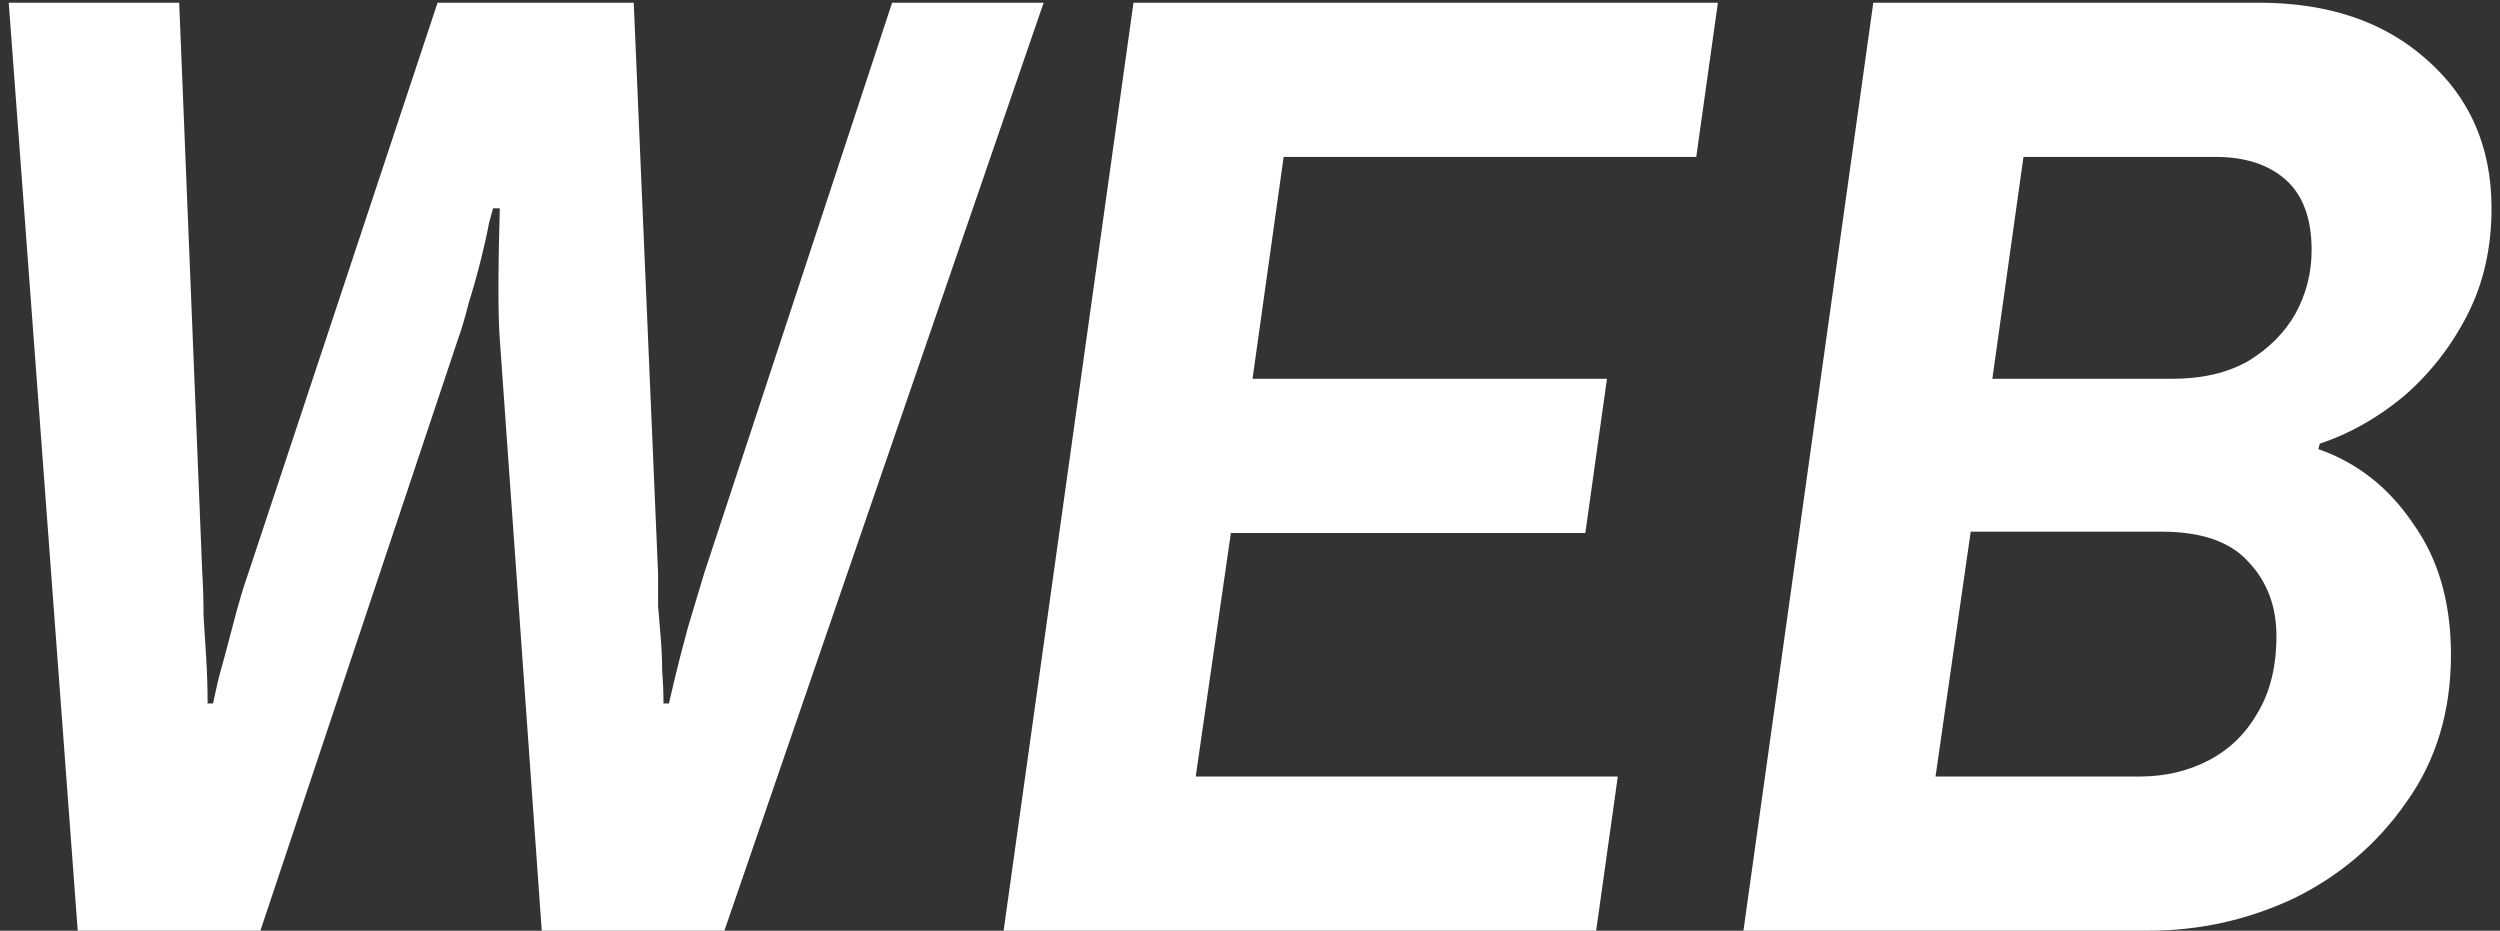
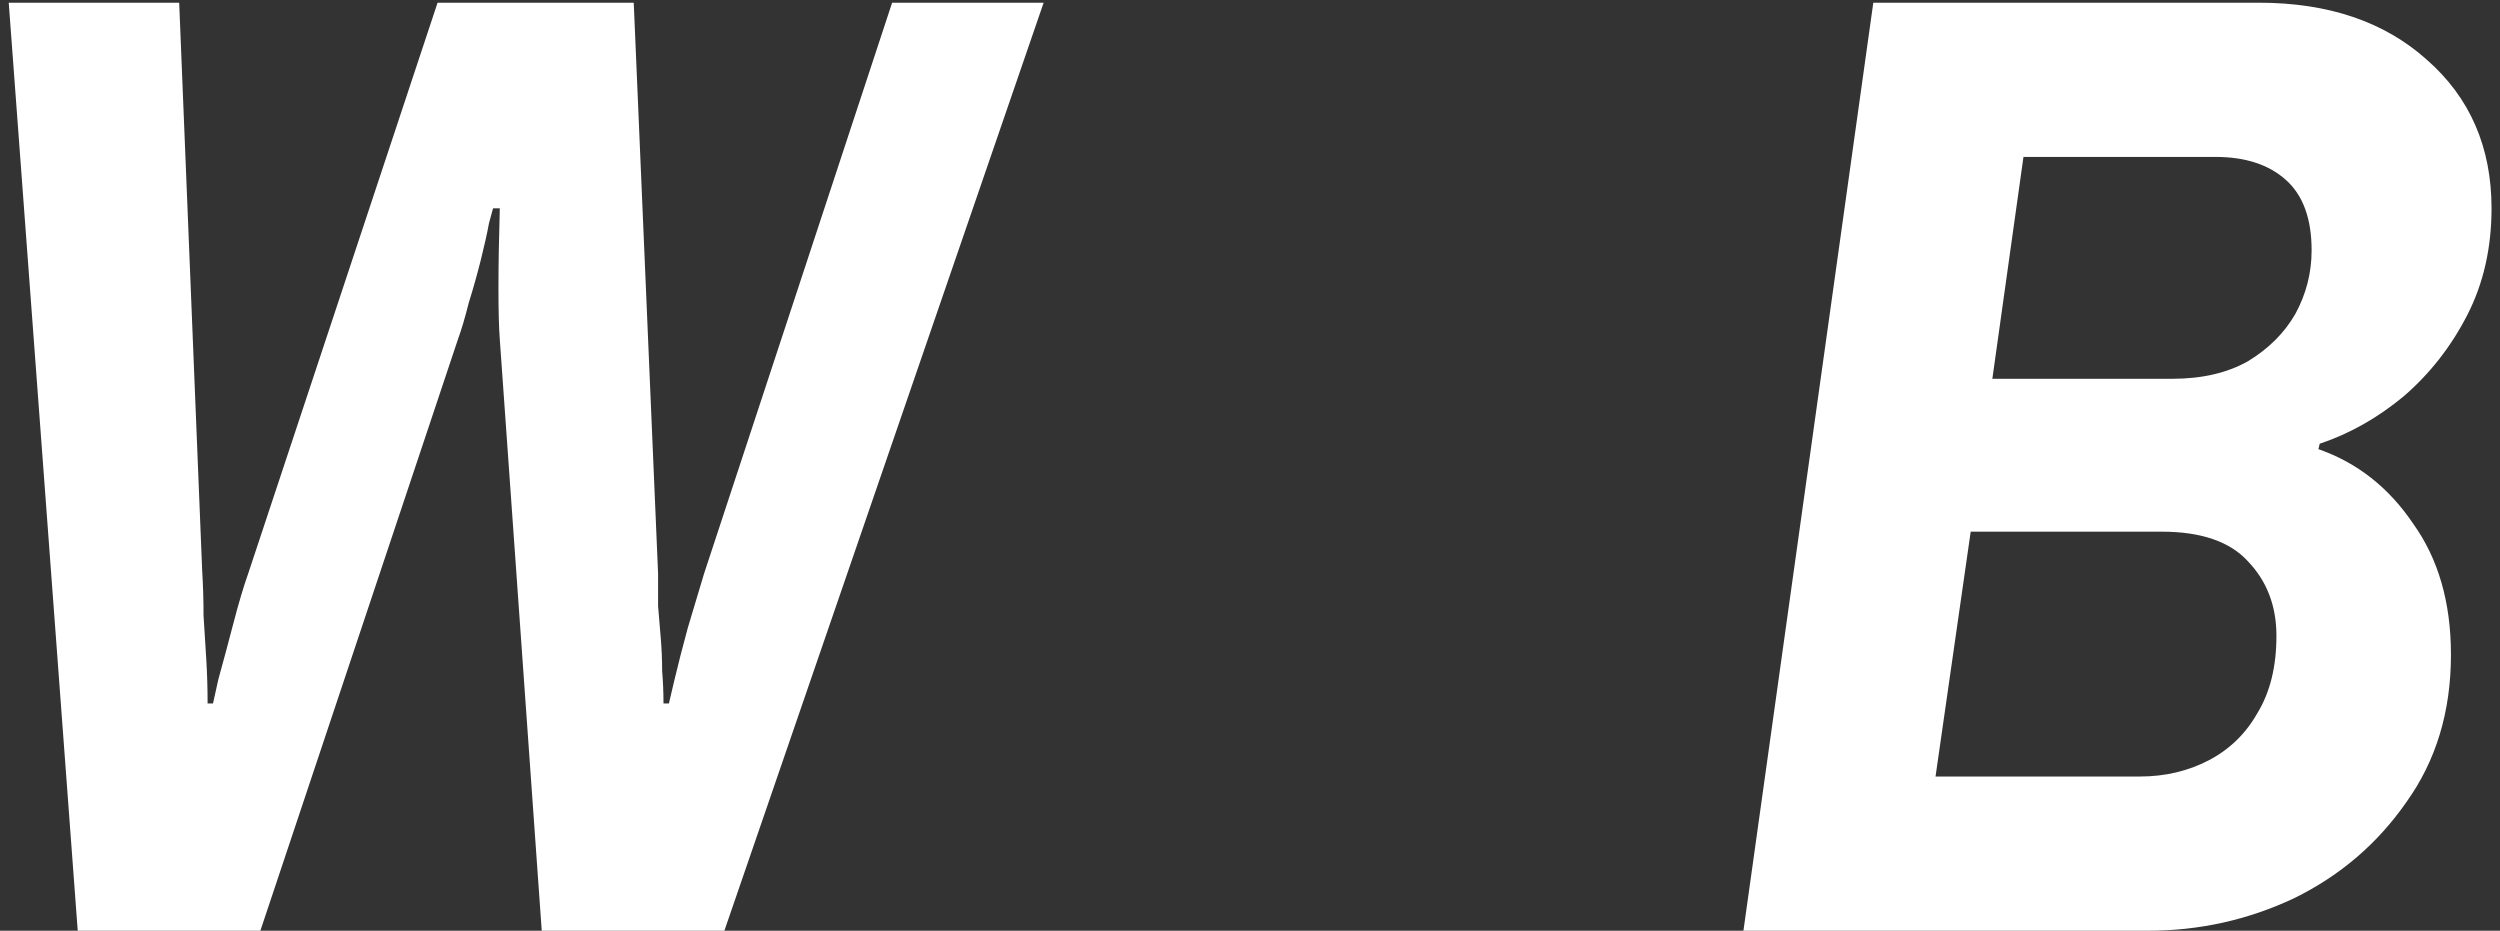
<svg xmlns="http://www.w3.org/2000/svg" width="231" height="86" viewBox="0 0 231 86" fill="none">
  <rect x="0" y="0" width="231" height="86" fill="#333333" stroke="none" />
  <path d="M161.093 86L173.093 0.25H208.718C215.135 0.25 220.302 2 224.218 5.5C228.218 9 230.218 13.583 230.218 19.25C230.218 22.917 229.468 26.208 227.968 29.125C226.468 32.042 224.51 34.542 222.093 36.625C219.677 38.625 217.093 40.083 214.343 41L214.218 41.5C217.802 42.75 220.718 45.042 222.968 48.375C225.302 51.625 226.468 55.667 226.468 60.5C226.468 65.75 225.093 70.292 222.343 74.125C219.677 77.958 216.218 80.917 211.968 83C207.718 85 203.218 86 198.468 86H161.093ZM178.843 71.75H197.718C200.052 71.75 202.177 71.25 204.093 70.25C206.01 69.25 207.51 67.792 208.593 65.875C209.76 63.958 210.343 61.583 210.343 58.75C210.343 56 209.468 53.708 207.718 51.875C206.052 50.042 203.385 49.125 199.718 49.125H182.093L178.843 71.75ZM184.093 35H200.718C203.468 35 205.802 34.458 207.718 33.375C209.635 32.208 211.093 30.75 212.093 29C213.093 27.167 213.593 25.208 213.593 23.125C213.593 20.208 212.802 18.042 211.218 16.625C209.635 15.208 207.468 14.5 204.718 14.5H186.968L184.093 35Z" fill="white" />
-   <path d="M92.734 86L104.734 0.25H158.734L156.734 14.5H118.609L115.734 35H148.484L146.484 49.25H113.734L110.484 71.75H149.484L147.484 86H92.734Z" fill="white" />
  <path d="M7.182 86L0.807 0.25H16.557L18.682 52.75C18.765 54.083 18.807 55.458 18.807 56.875C18.89 58.208 18.974 59.542 19.057 60.875C19.14 62.208 19.182 63.583 19.182 65H19.682C19.682 65 19.849 64.25 20.182 62.75C20.599 61.25 21.057 59.542 21.557 57.625C22.057 55.708 22.515 54.167 22.932 53L40.432 0.25H58.557L60.807 53C60.807 54 60.807 55 60.807 56C60.891 57 60.974 58 61.057 59C61.141 60 61.182 61 61.182 62C61.266 63 61.307 64 61.307 65H61.807C61.807 65 61.974 64.292 62.307 62.875C62.641 61.458 63.057 59.833 63.557 58C64.141 56.083 64.641 54.417 65.057 53L82.432 0.25H96.432L66.932 86H50.057L46.182 31.375C46.099 30.292 46.057 28.708 46.057 26.625C46.057 24.542 46.099 22.083 46.182 19.25H45.557C45.557 19.25 45.432 19.708 45.182 20.625C45.016 21.542 44.766 22.667 44.432 24C44.099 25.333 43.724 26.667 43.307 28C42.974 29.333 42.641 30.458 42.307 31.375L24.057 86H7.182Z" fill="white" />
</svg>